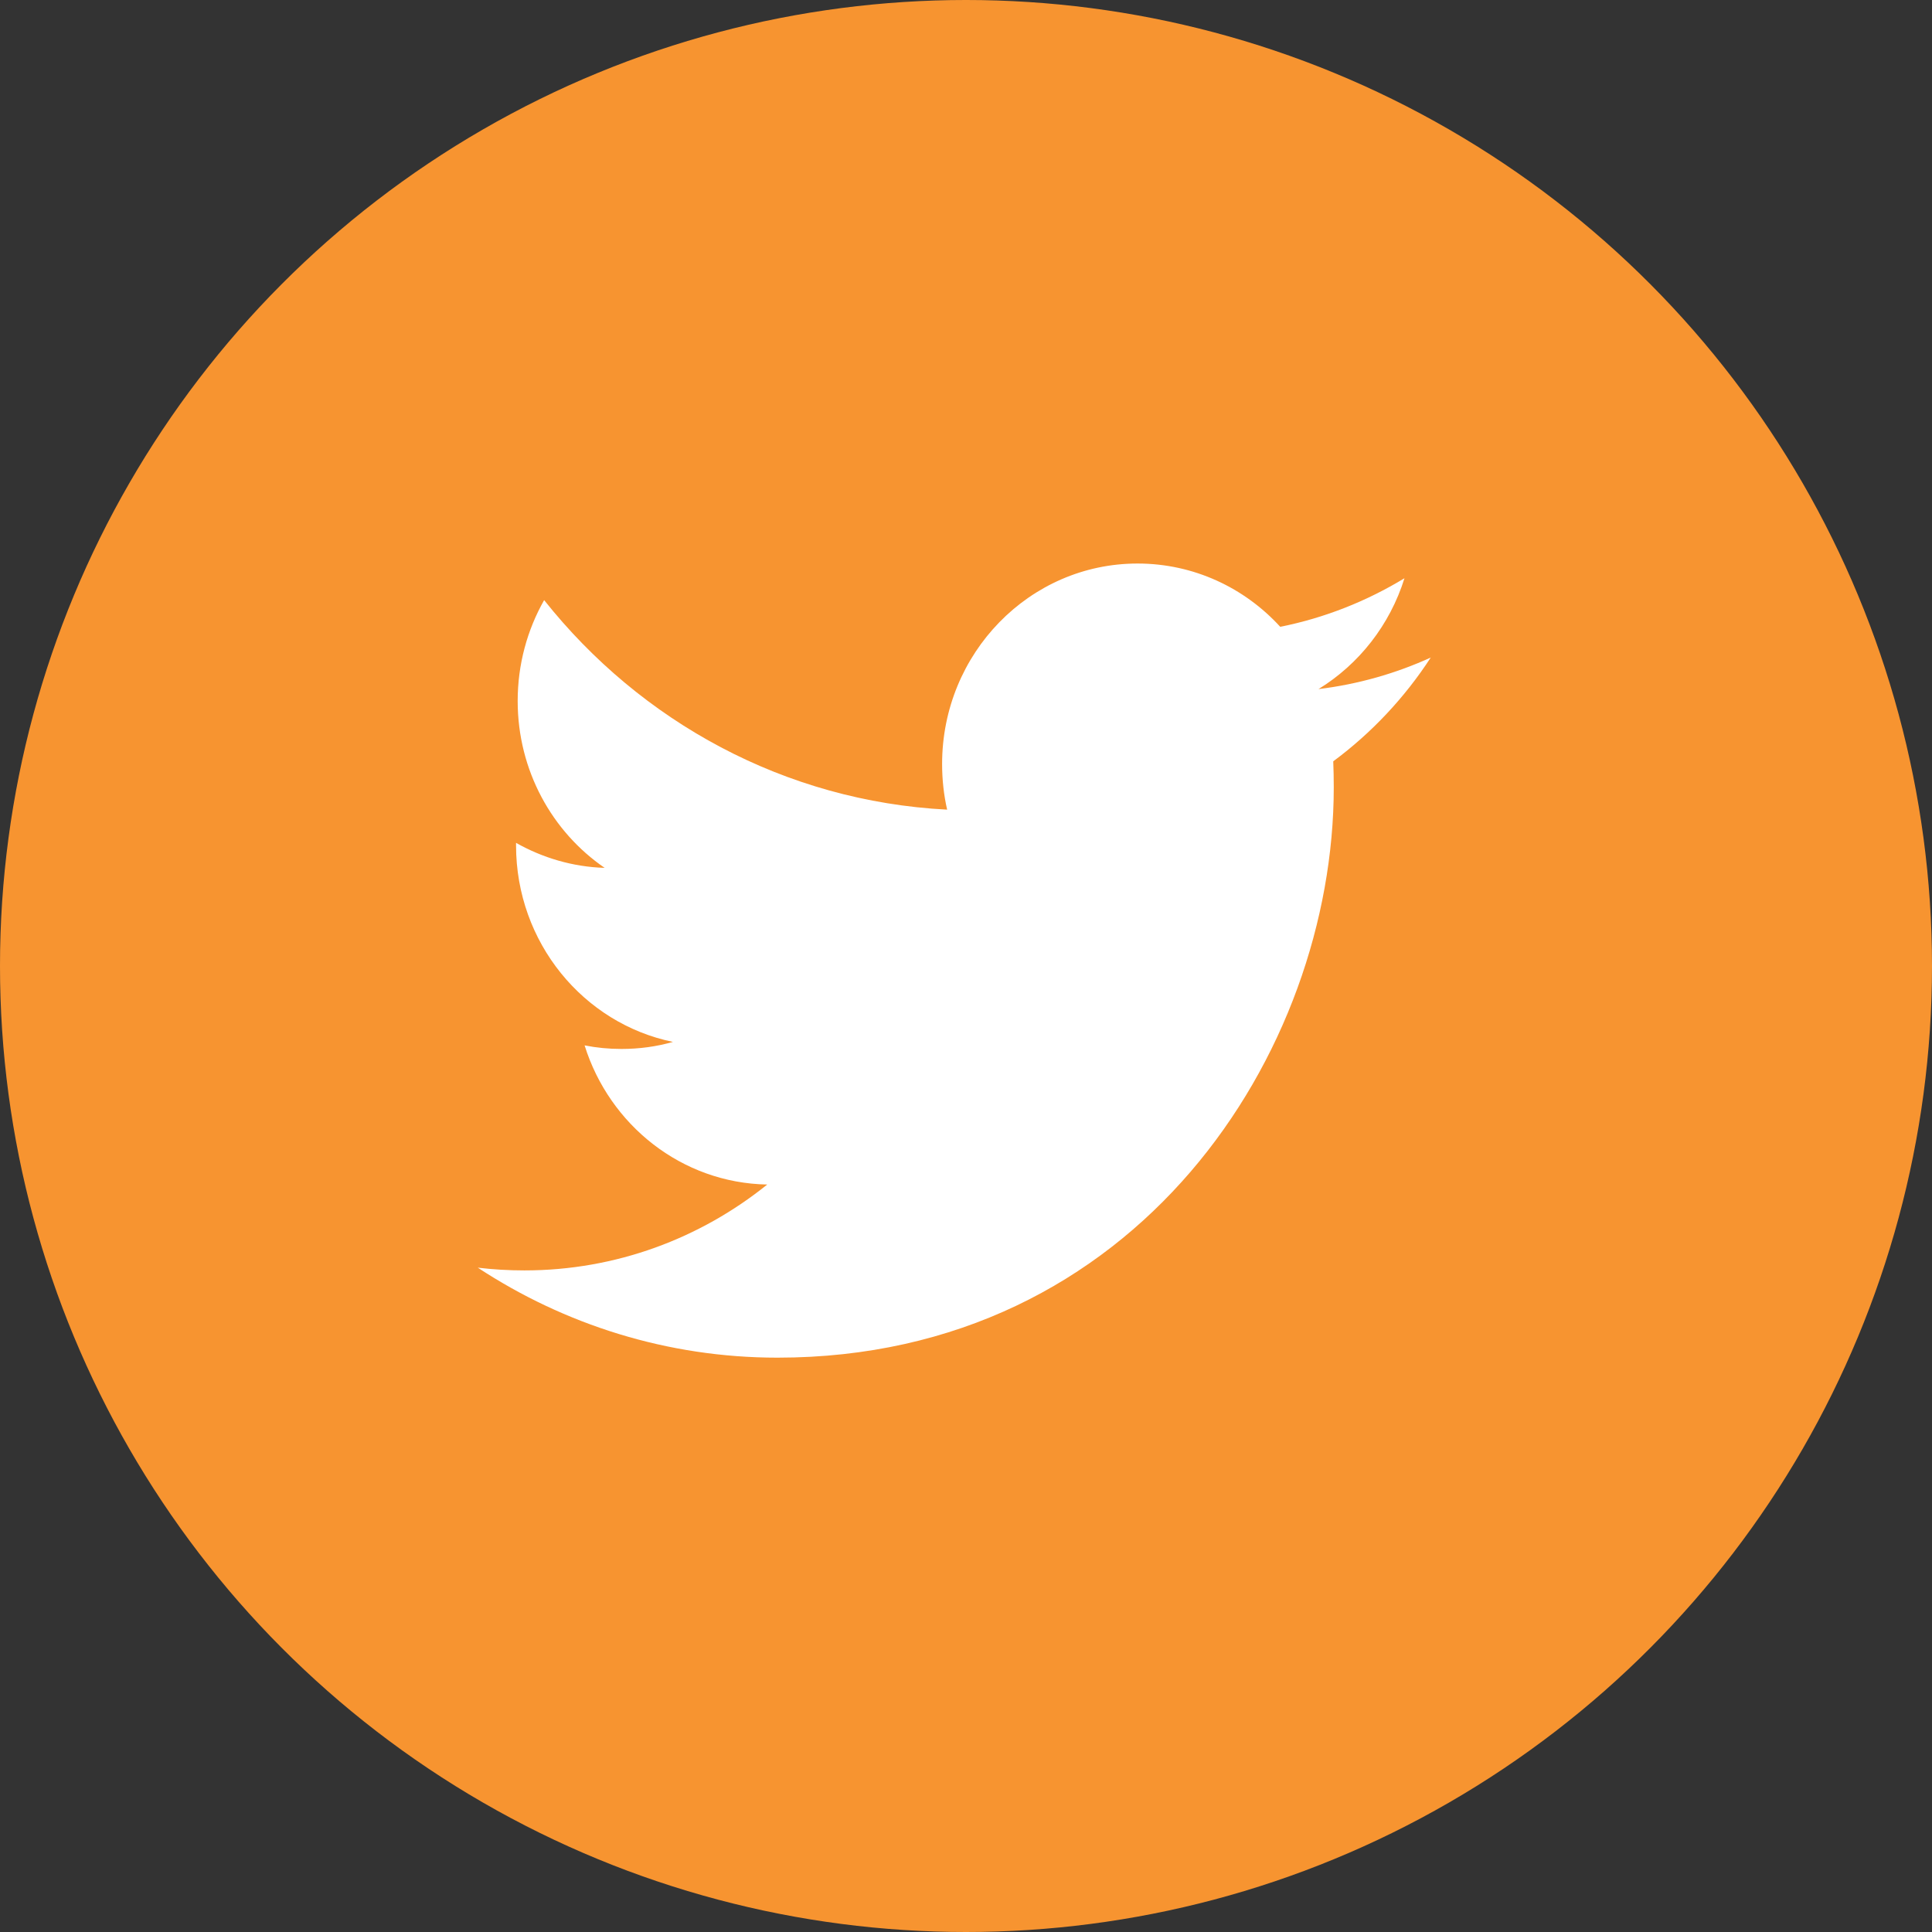
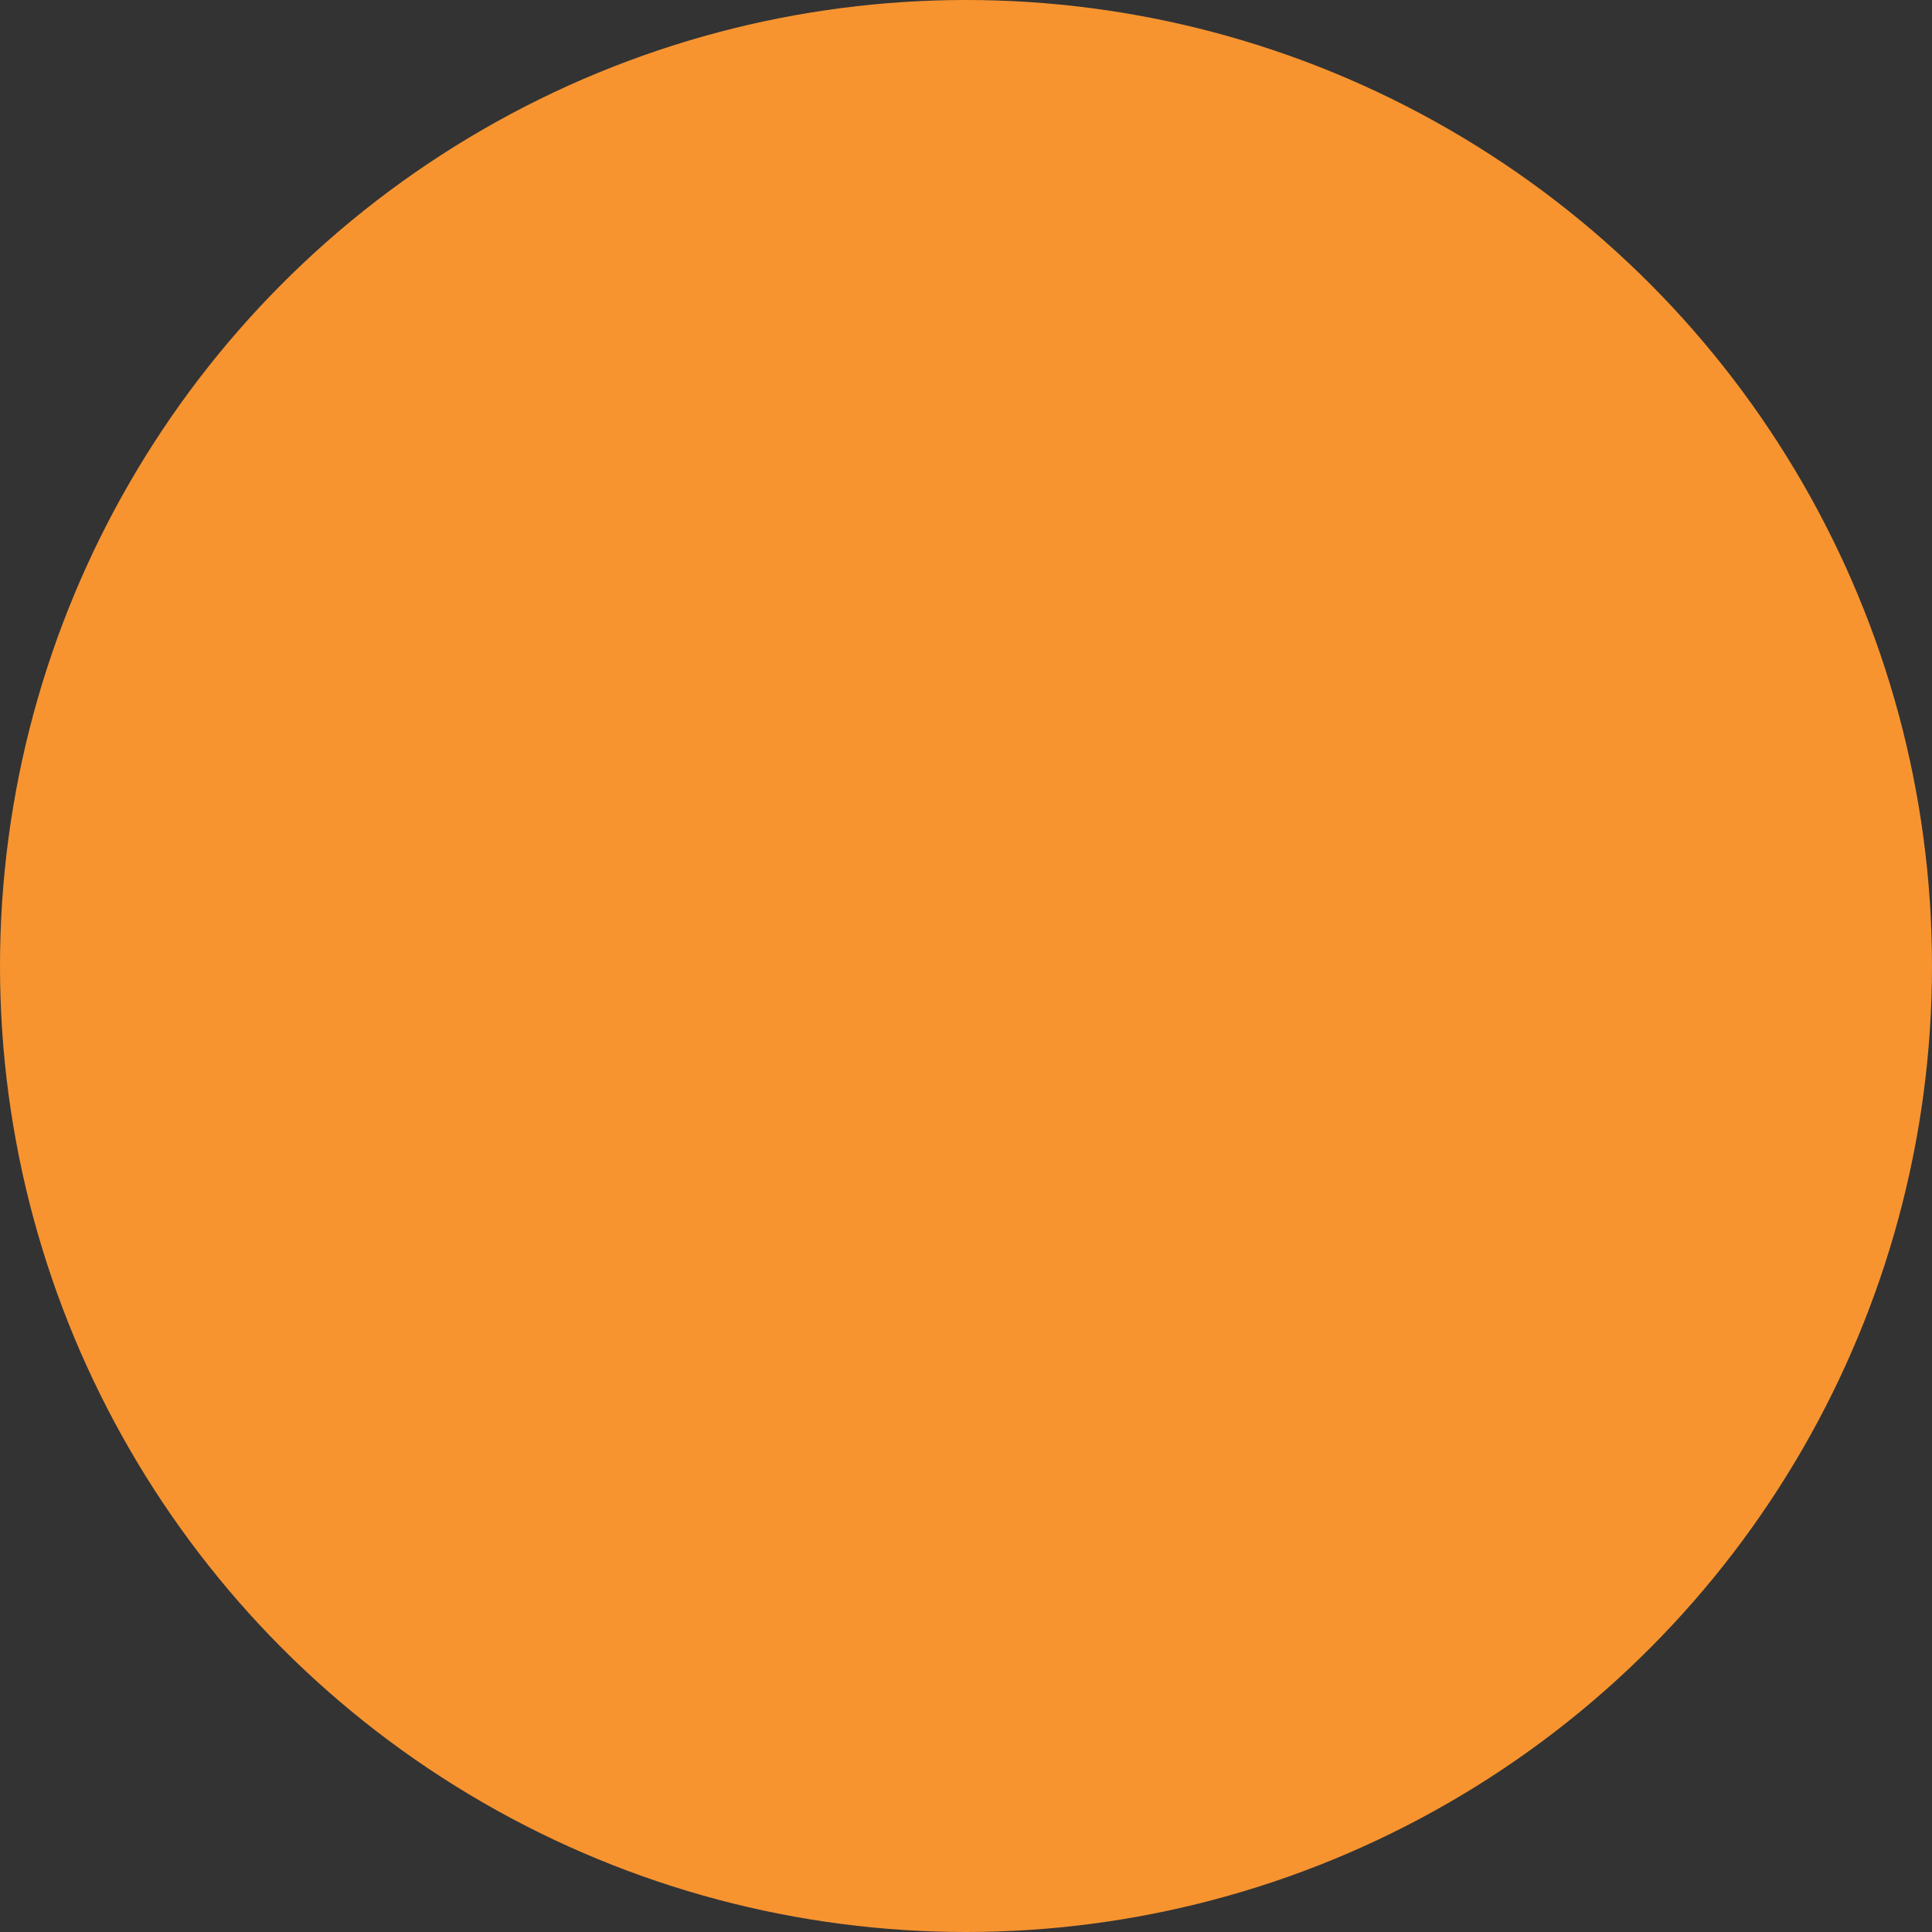
<svg xmlns="http://www.w3.org/2000/svg" version="1.1" x="0px" y="0px" width="75.932px" height="75.932px" viewBox="0 0 75.932 75.932" style="enable-background:new 0 0 75.932 75.932;" xml:space="preserve">
  <rect x="0" y="0" width="75.932" height="75.932" fill="#333333" stroke="none" />
  <style type="text/css">
	.st0{fill:#F79430;}
	.st1{fill:#FFFFFF;}
</style>
  <defs>
</defs>
  <g id="Twitter_1_">
    <circle class="st0" cx="37.966" cy="37.966" r="37.966" />
-     <path id="Twitter_3_" class="st1" d="M55.199,22.726c-1.486,0.902-3.128,1.558-4.883,1.909c-1.398-1.531-3.397-2.487-5.608-2.487   c-4.241,0-7.681,3.528-7.681,7.879c0,0.618,0.066,1.217,0.198,1.794c-6.386-0.329-12.047-3.463-15.839-8.235   c-0.662,1.168-1.04,2.523-1.04,3.965c0,2.732,1.356,5.144,3.418,6.558c-1.257-0.038-2.445-0.397-3.482-0.983v0.097   c0,3.819,2.649,7.004,6.166,7.726c-0.644,0.185-1.323,0.277-2.025,0.277c-0.495,0-0.978-0.047-1.447-0.14   c0.978,3.129,3.814,5.408,7.178,5.469c-2.629,2.115-5.944,3.375-9.543,3.375c-0.62,0-1.233-0.036-1.833-0.108   c3.401,2.232,7.441,3.537,11.779,3.537c14.136,0,21.863-12.004,21.863-22.417c0-0.343-0.007-0.685-0.02-1.021   c1.501-1.111,2.805-2.498,3.832-4.078c-1.376,0.627-2.858,1.05-4.412,1.24C53.407,26.109,54.625,24.565,55.199,22.726z" />
  </g>
</svg>